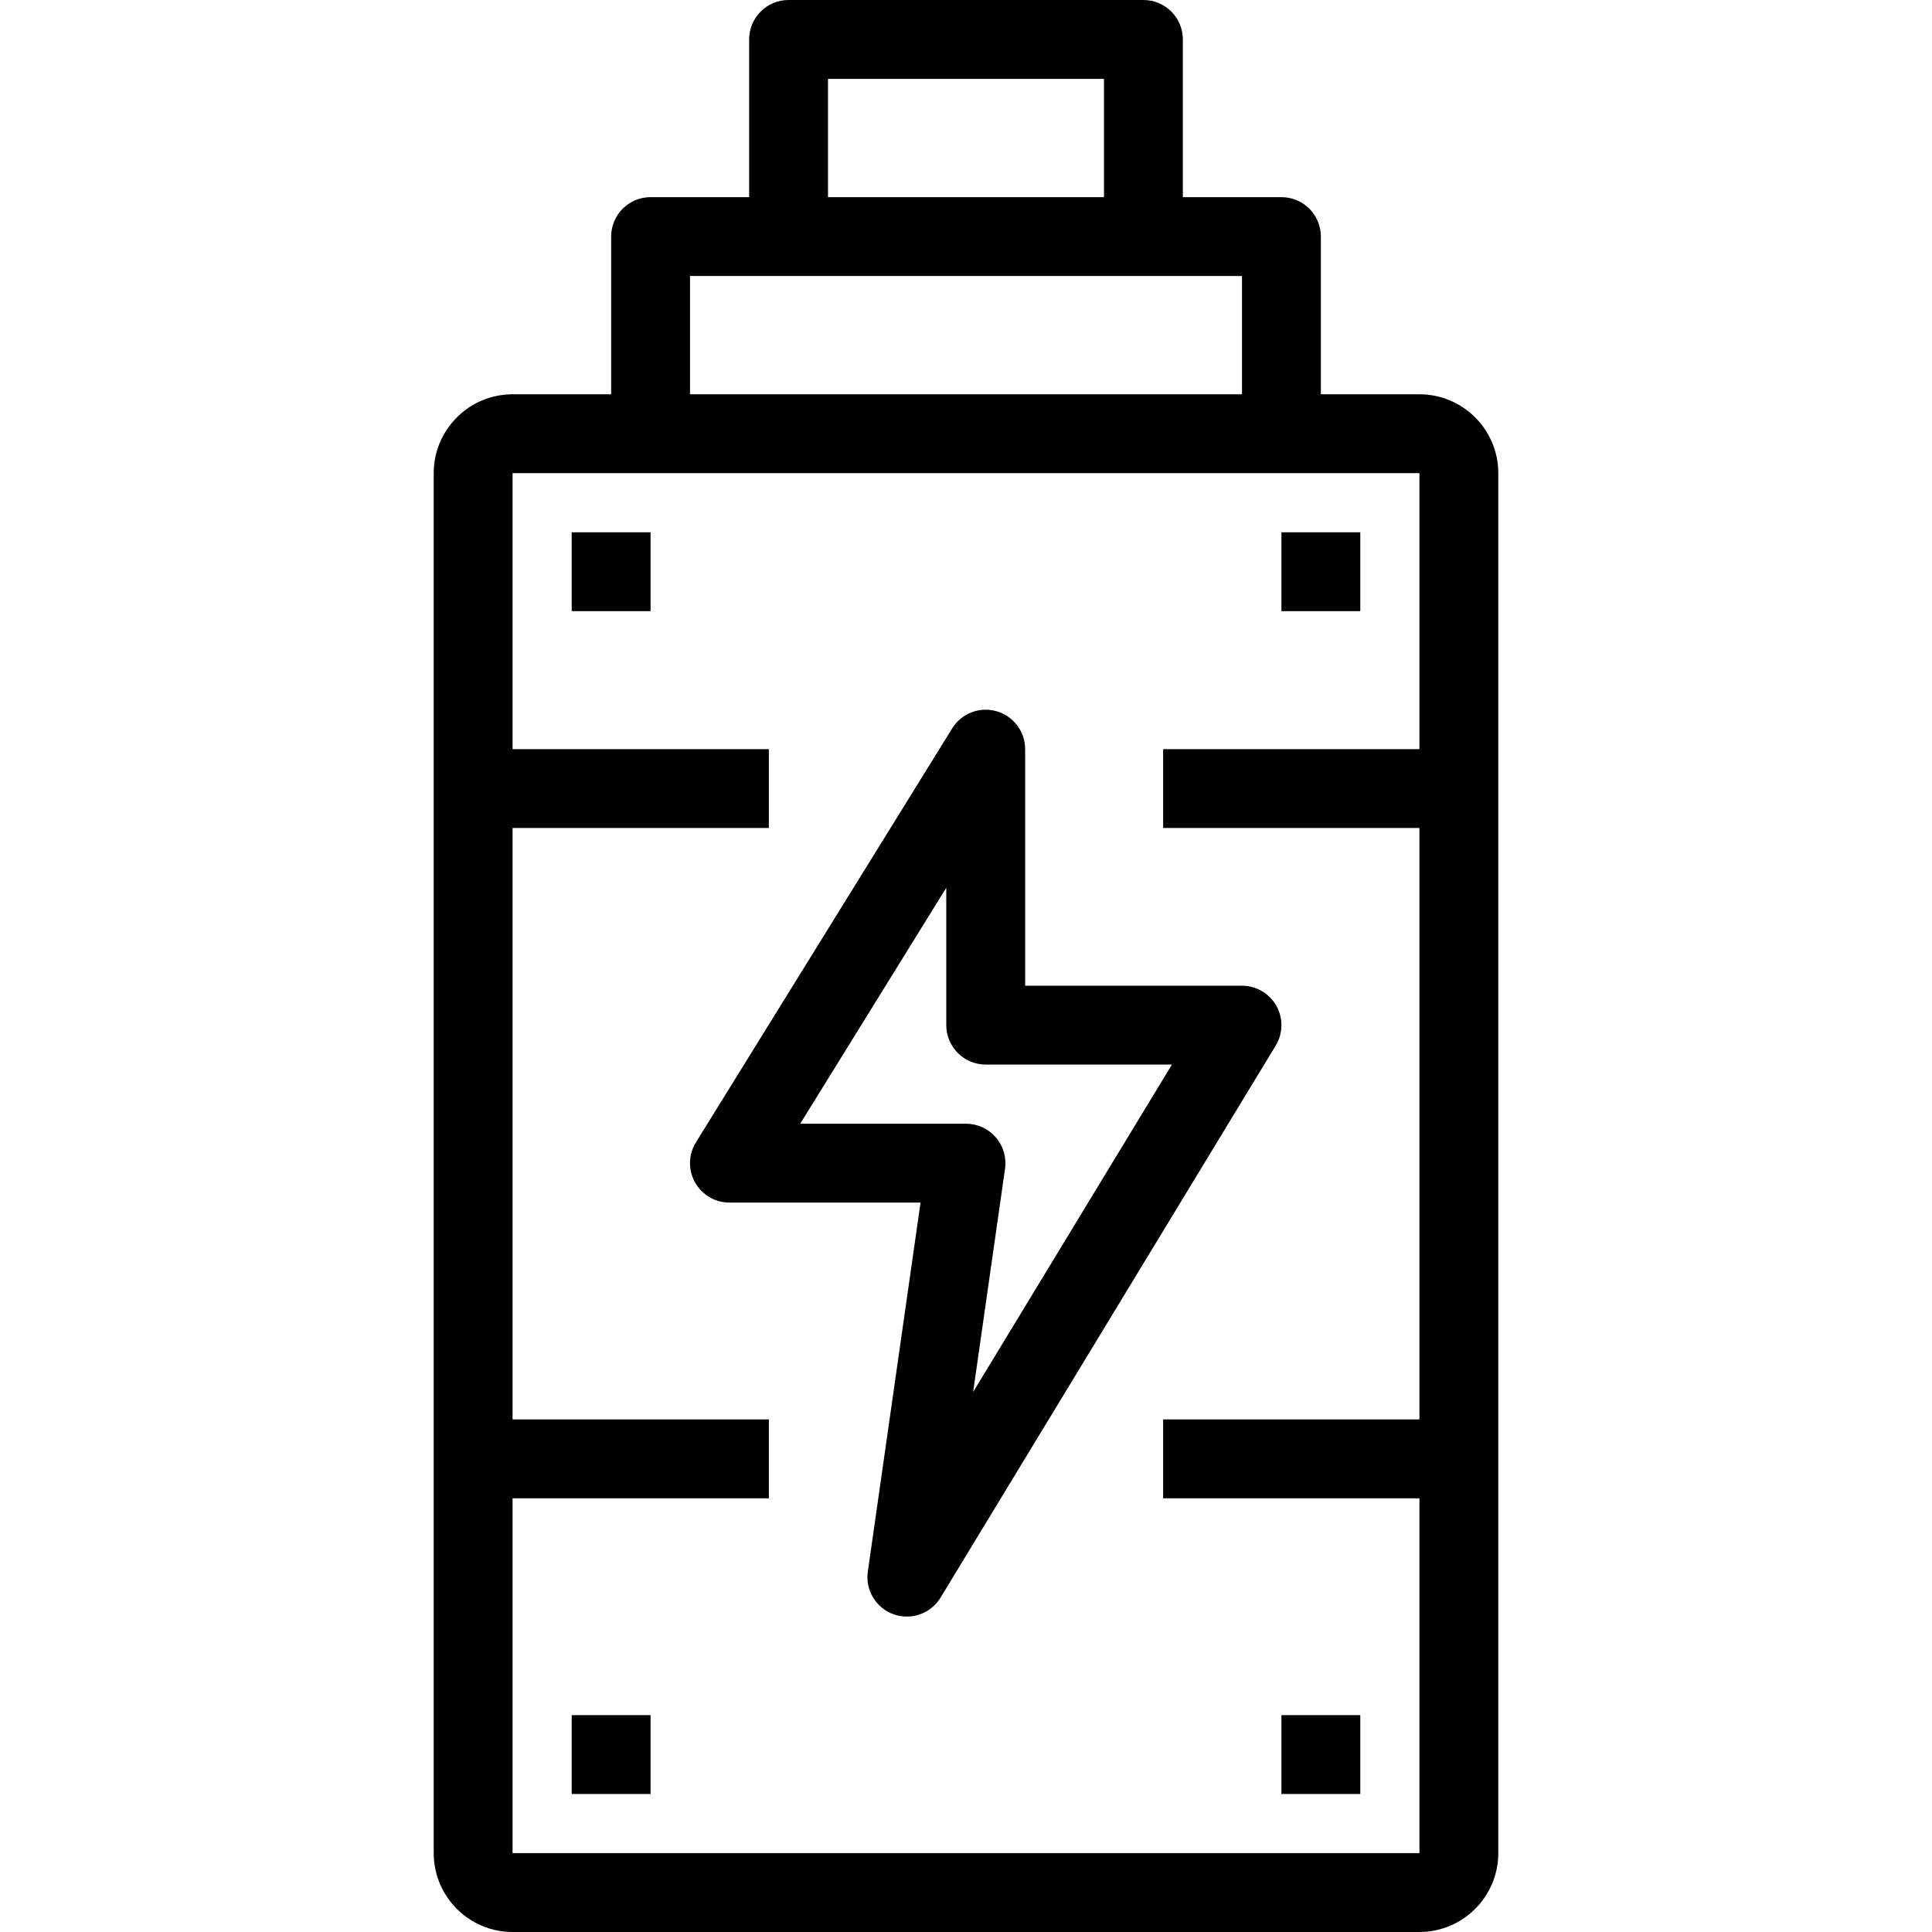
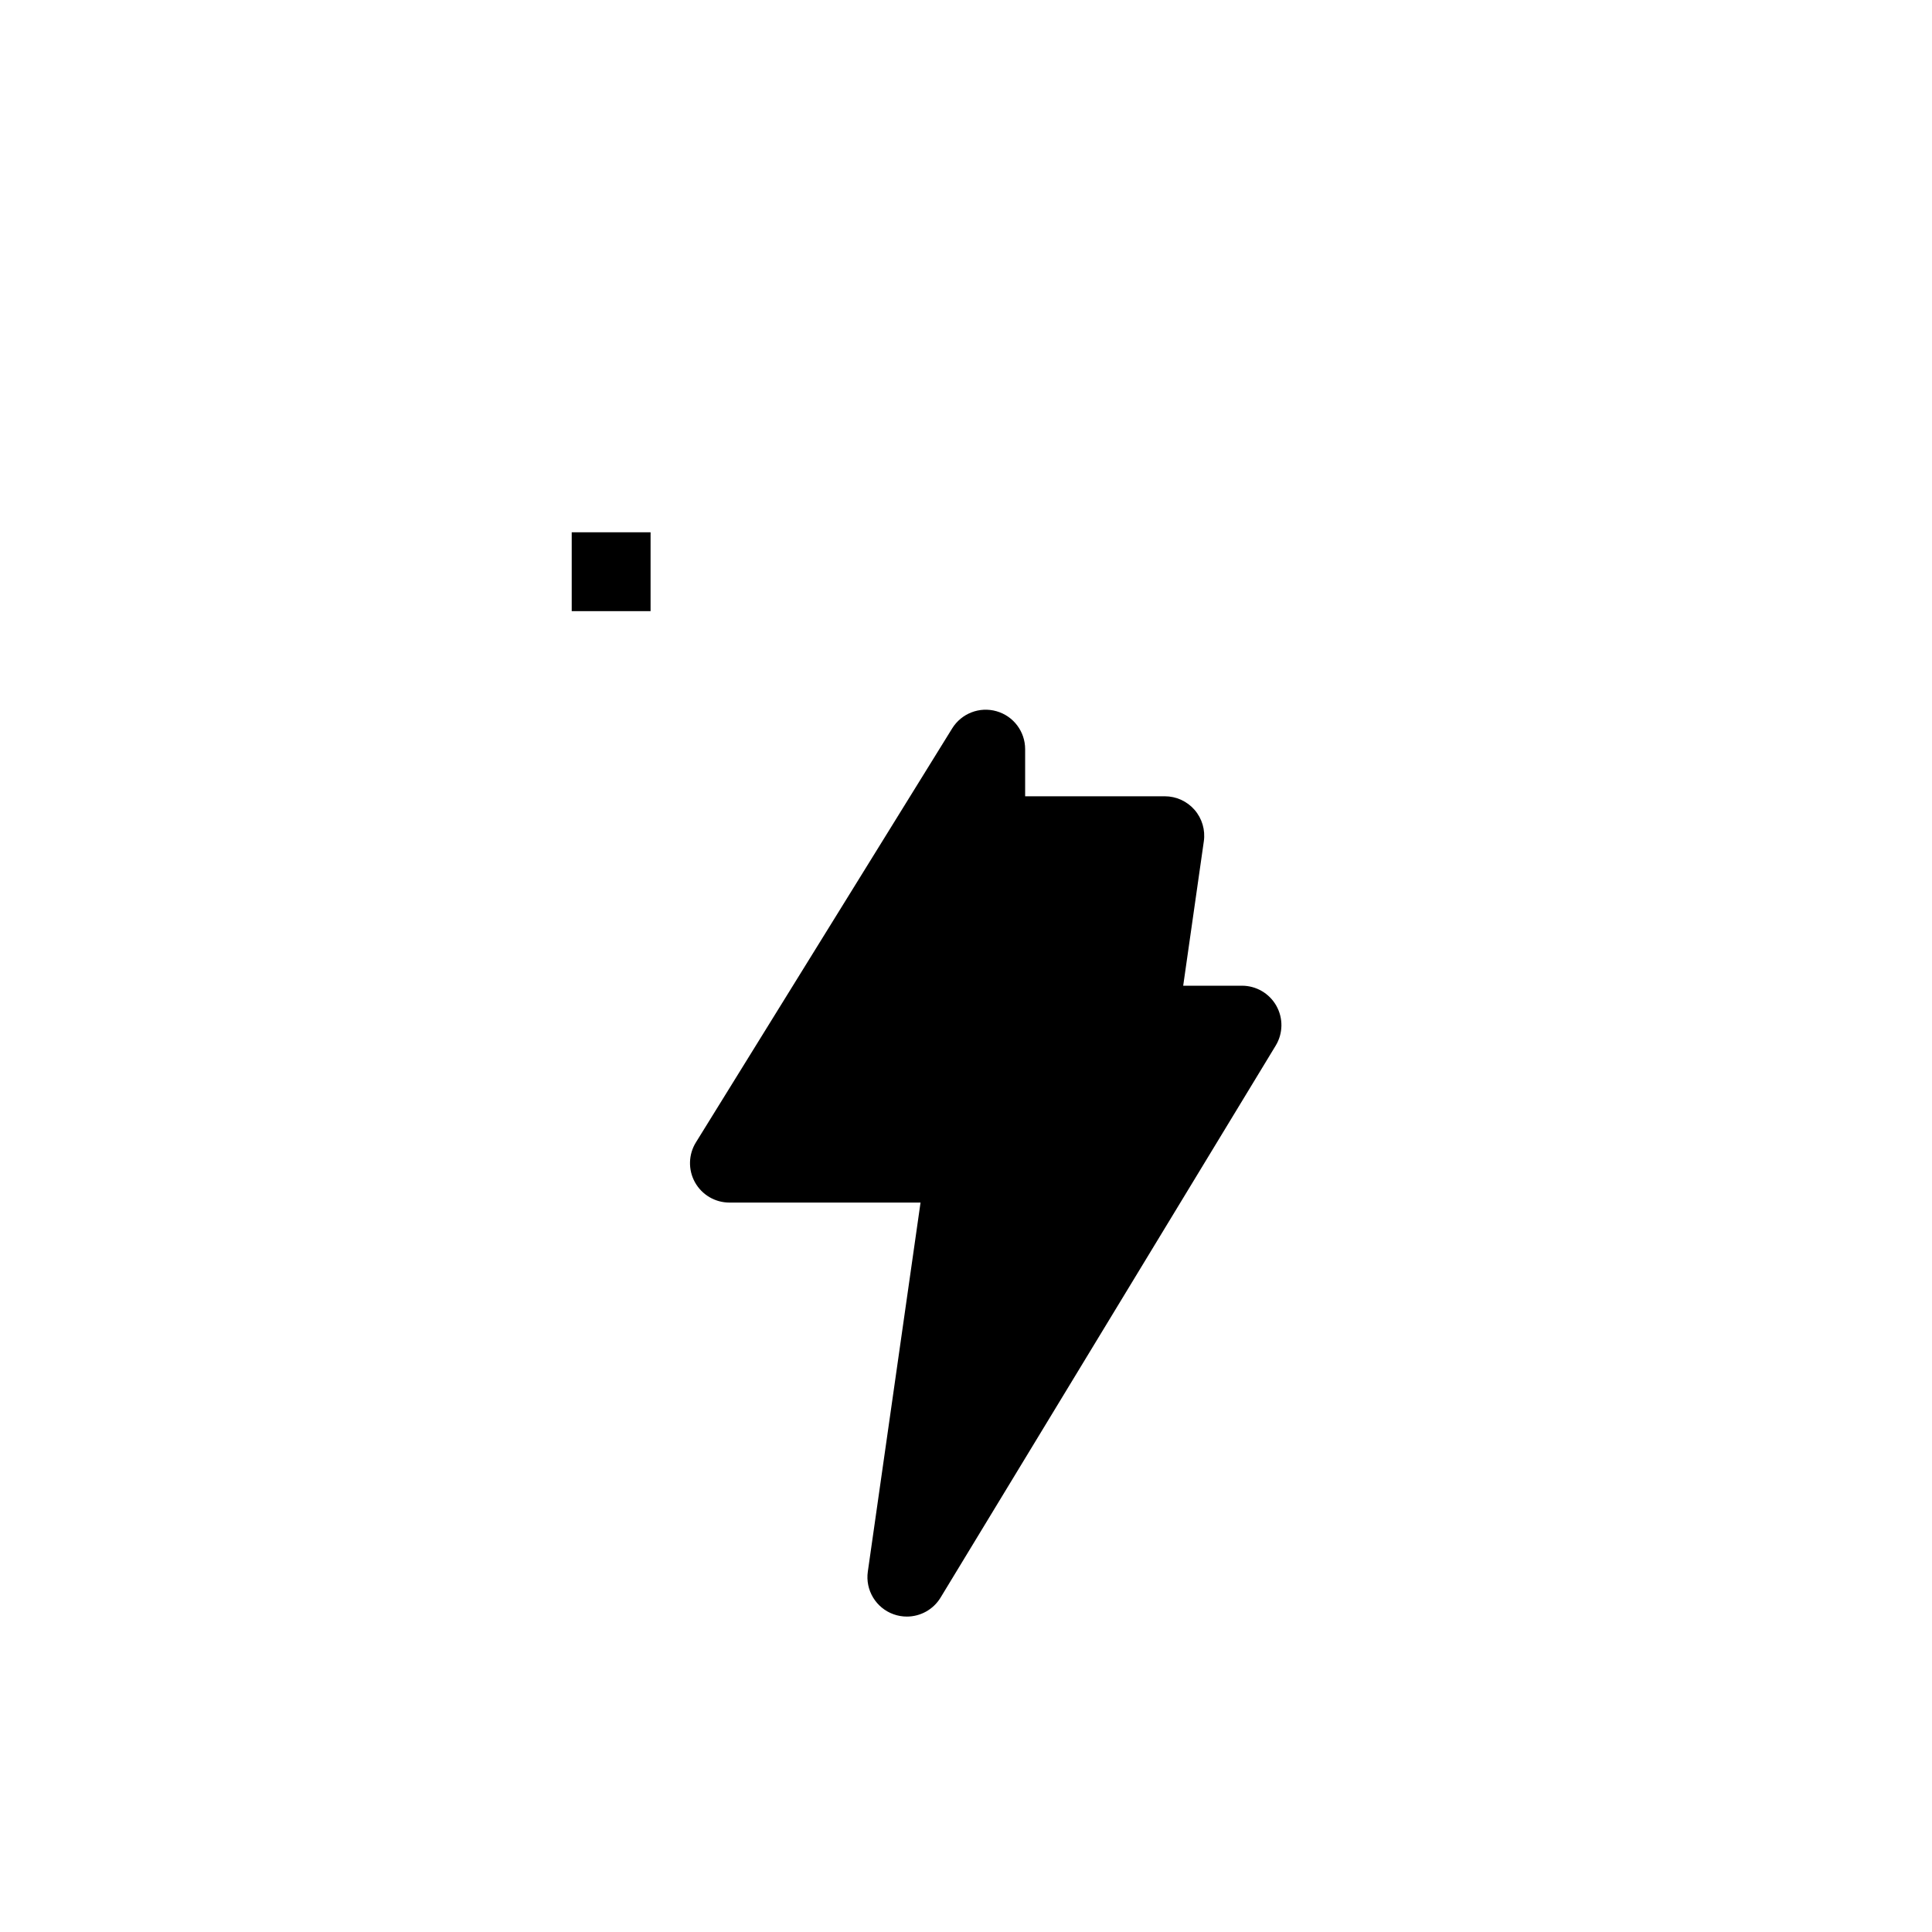
<svg xmlns="http://www.w3.org/2000/svg" fill="#000000" version="1.1" id="Layer_1" viewBox="0 0 490 490" xml:space="preserve">
  <g>
    <g>
      <g>
-         <path d="M176.264,299.866c1.765,3.169,5.108,5.134,8.736,5.134h48.47l-13.369,93.586c-0.672,4.702,2.056,9.227,6.529,10.829     c1.106,0.397,2.244,0.586,3.368,0.586c3.415,0,6.695-1.756,8.55-4.811l85-140c1.875-3.087,1.938-6.946,0.167-10.094     C321.943,251.948,318.612,250,315,250h-55v-60c0-4.469-2.965-8.395-7.264-9.618c-4.3-1.226-8.886,0.553-11.239,4.354l-65,105     C174.588,292.821,174.499,296.697,176.264,299.866z M240,225.152V260c0,5.522,4.478,10,10,10h47.229l-50.419,83.045l8.09-56.631     c0.41-2.869-0.446-5.777-2.345-7.966c-1.9-2.19-4.657-3.448-7.555-3.448h-42.049L240,225.152z" />
+         <path d="M176.264,299.866c1.765,3.169,5.108,5.134,8.736,5.134h48.47l-13.369,93.586c-0.672,4.702,2.056,9.227,6.529,10.829     c1.106,0.397,2.244,0.586,3.368,0.586c3.415,0,6.695-1.756,8.55-4.811l85-140c1.875-3.087,1.938-6.946,0.167-10.094     C321.943,251.948,318.612,250,315,250h-55v-60c0-4.469-2.965-8.395-7.264-9.618c-4.3-1.226-8.886,0.553-11.239,4.354l-65,105     C174.588,292.821,174.499,296.697,176.264,299.866z M240,225.152V260c0,5.522,4.478,10,10,10h47.229l8.09-56.631     c0.41-2.869-0.446-5.777-2.345-7.966c-1.9-2.19-4.657-3.448-7.555-3.448h-42.049L240,225.152z" />
        <rect x="145" y="135" width="20" height="20" />
-         <rect x="325" y="135" width="20" height="20" />
-         <rect x="145" y="435" width="20" height="20" />
-         <rect x="325" y="435" width="20" height="20" />
-         <path d="M360,100h-25V60c0-5.522-4.478-10-10-10h-25V10c0-5.522-4.478-10-10-10h-90c-5.522,0-10,4.478-10,10v40h-25     c-5.522,0-10,4.478-10,10v40h-25c-11.028,0-20,8.972-20,20v350c0,11.028,8.972,20,20,20h230c11.028,0,20-8.972,20-20V120     C380,108.972,371.028,100,360,100z M210,20h70v30h-70V20z M175,70h140v30H175V70z M360,190h-65v20h65v150h-65v20h65v90H130v-90     h65v-20h-65V210h65v-20h-65v-70h230V190z" />
      </g>
    </g>
  </g>
</svg>